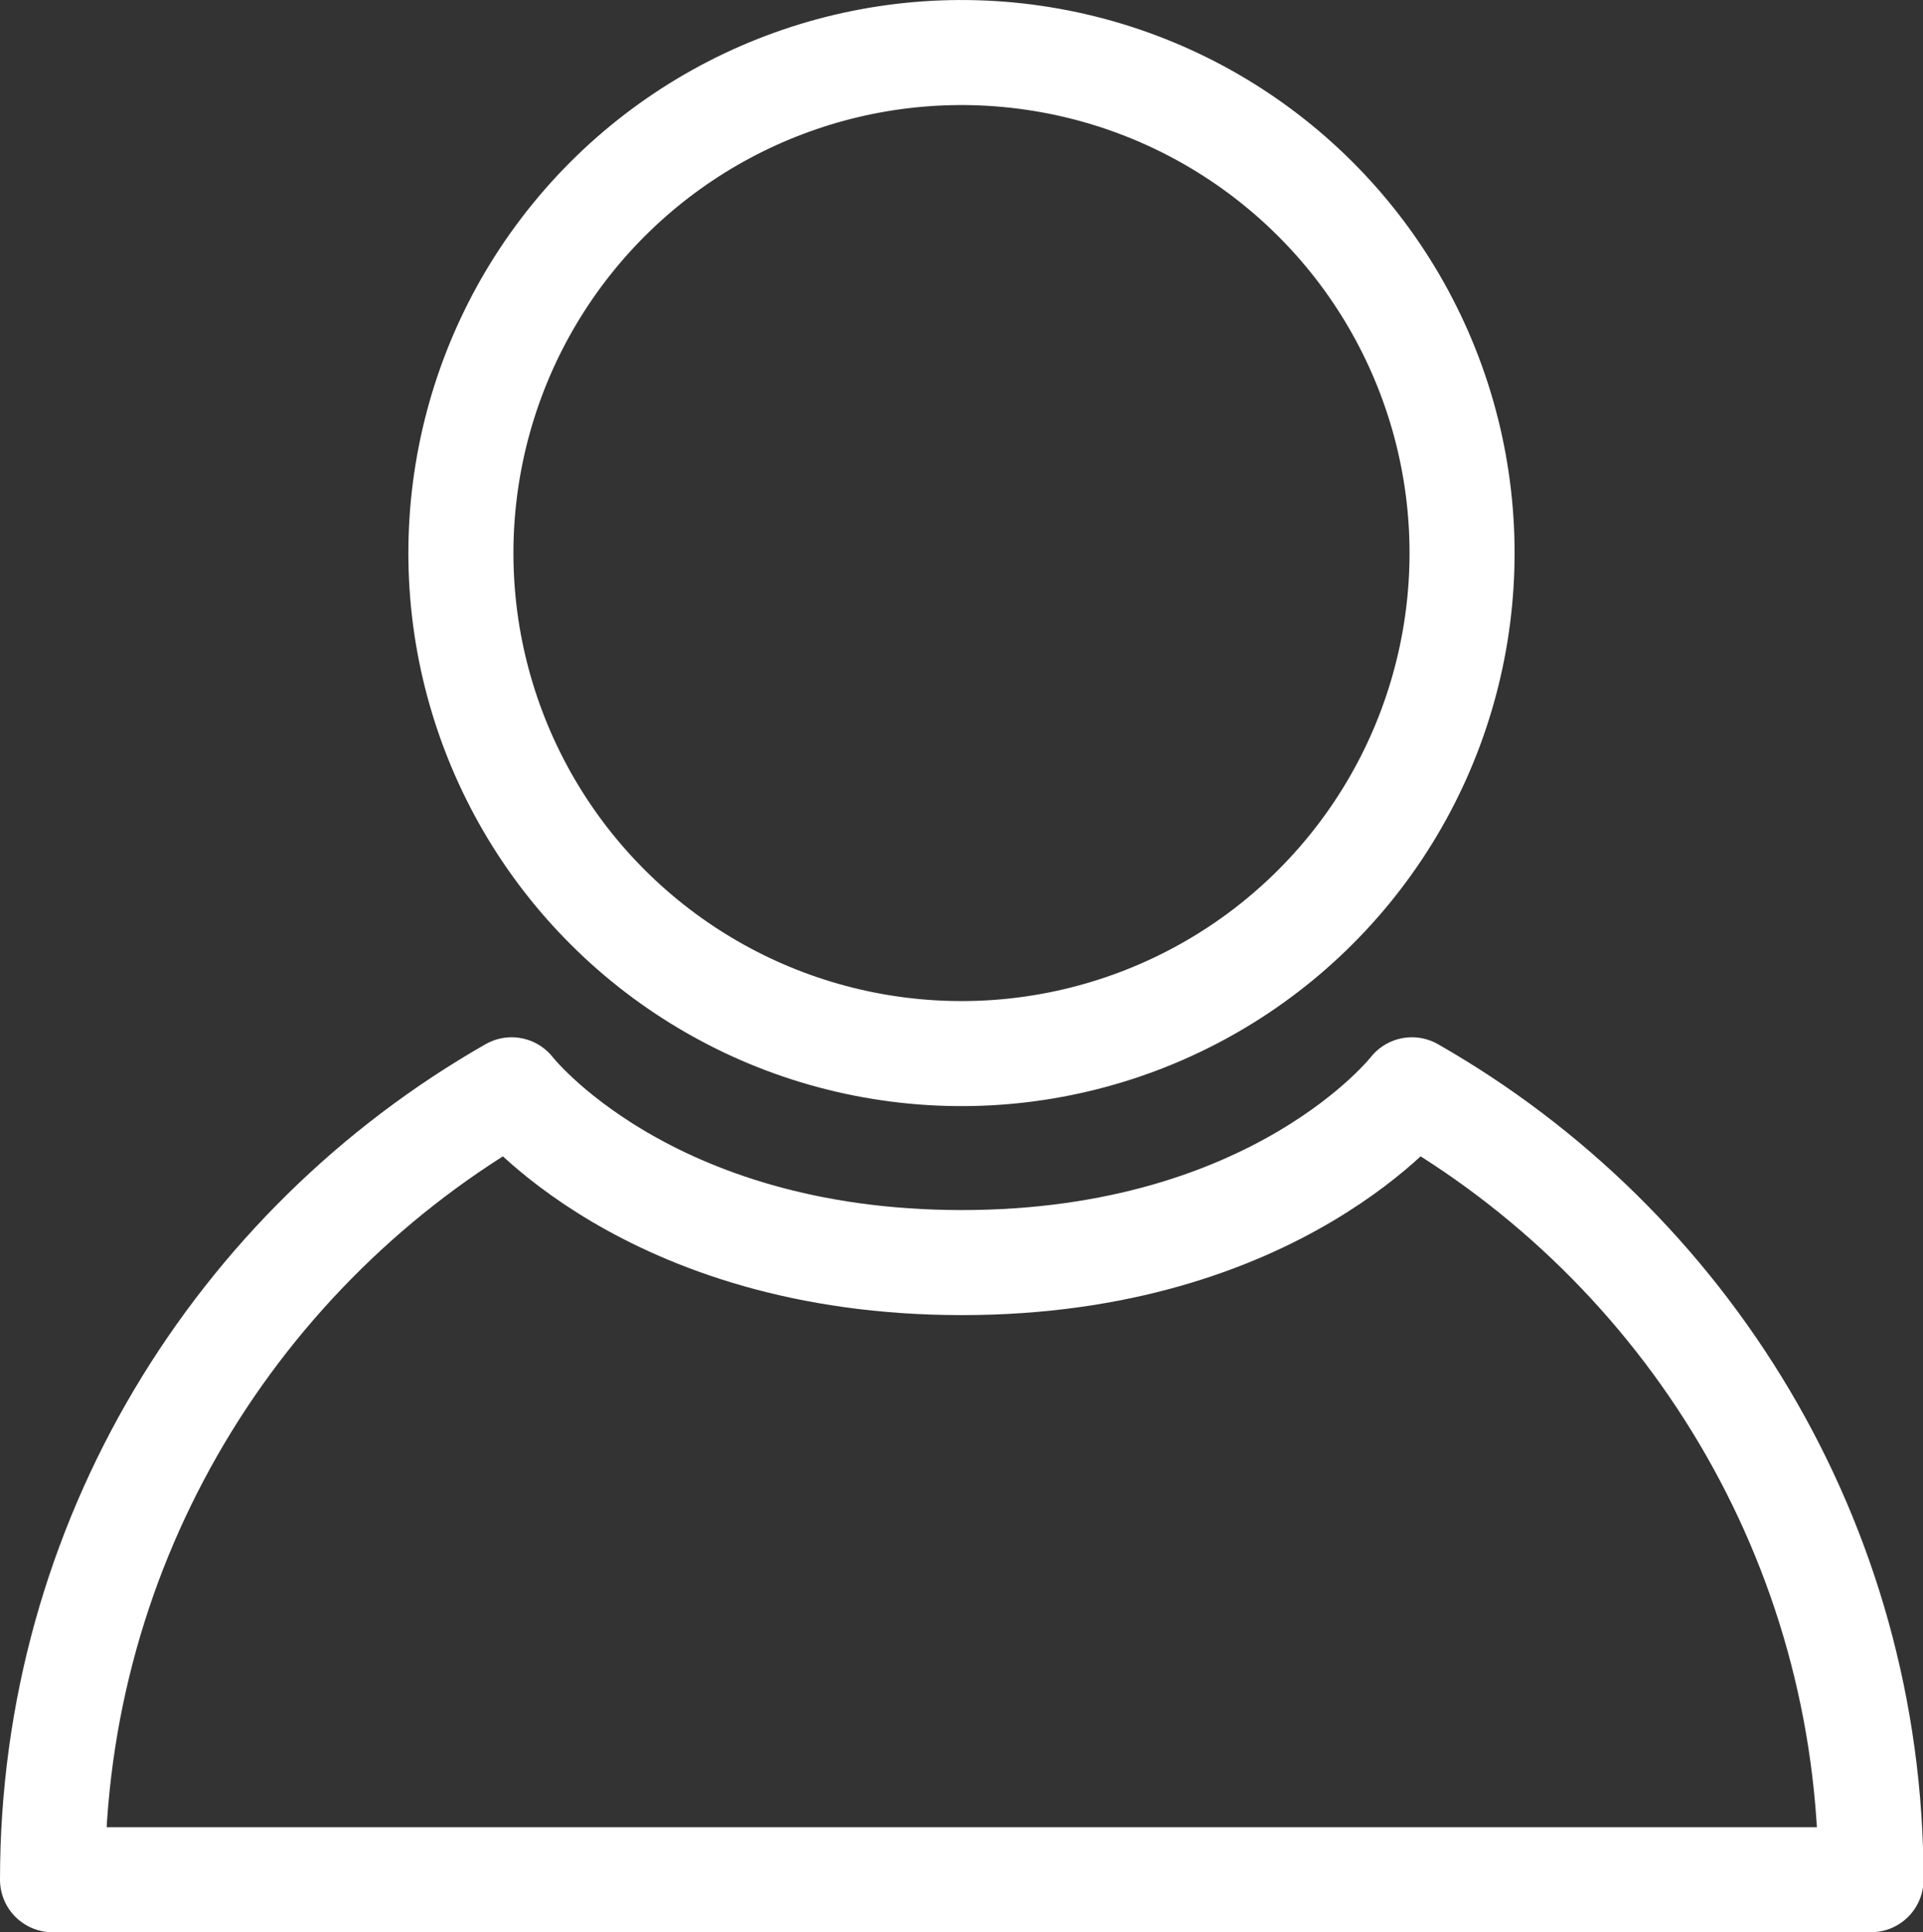
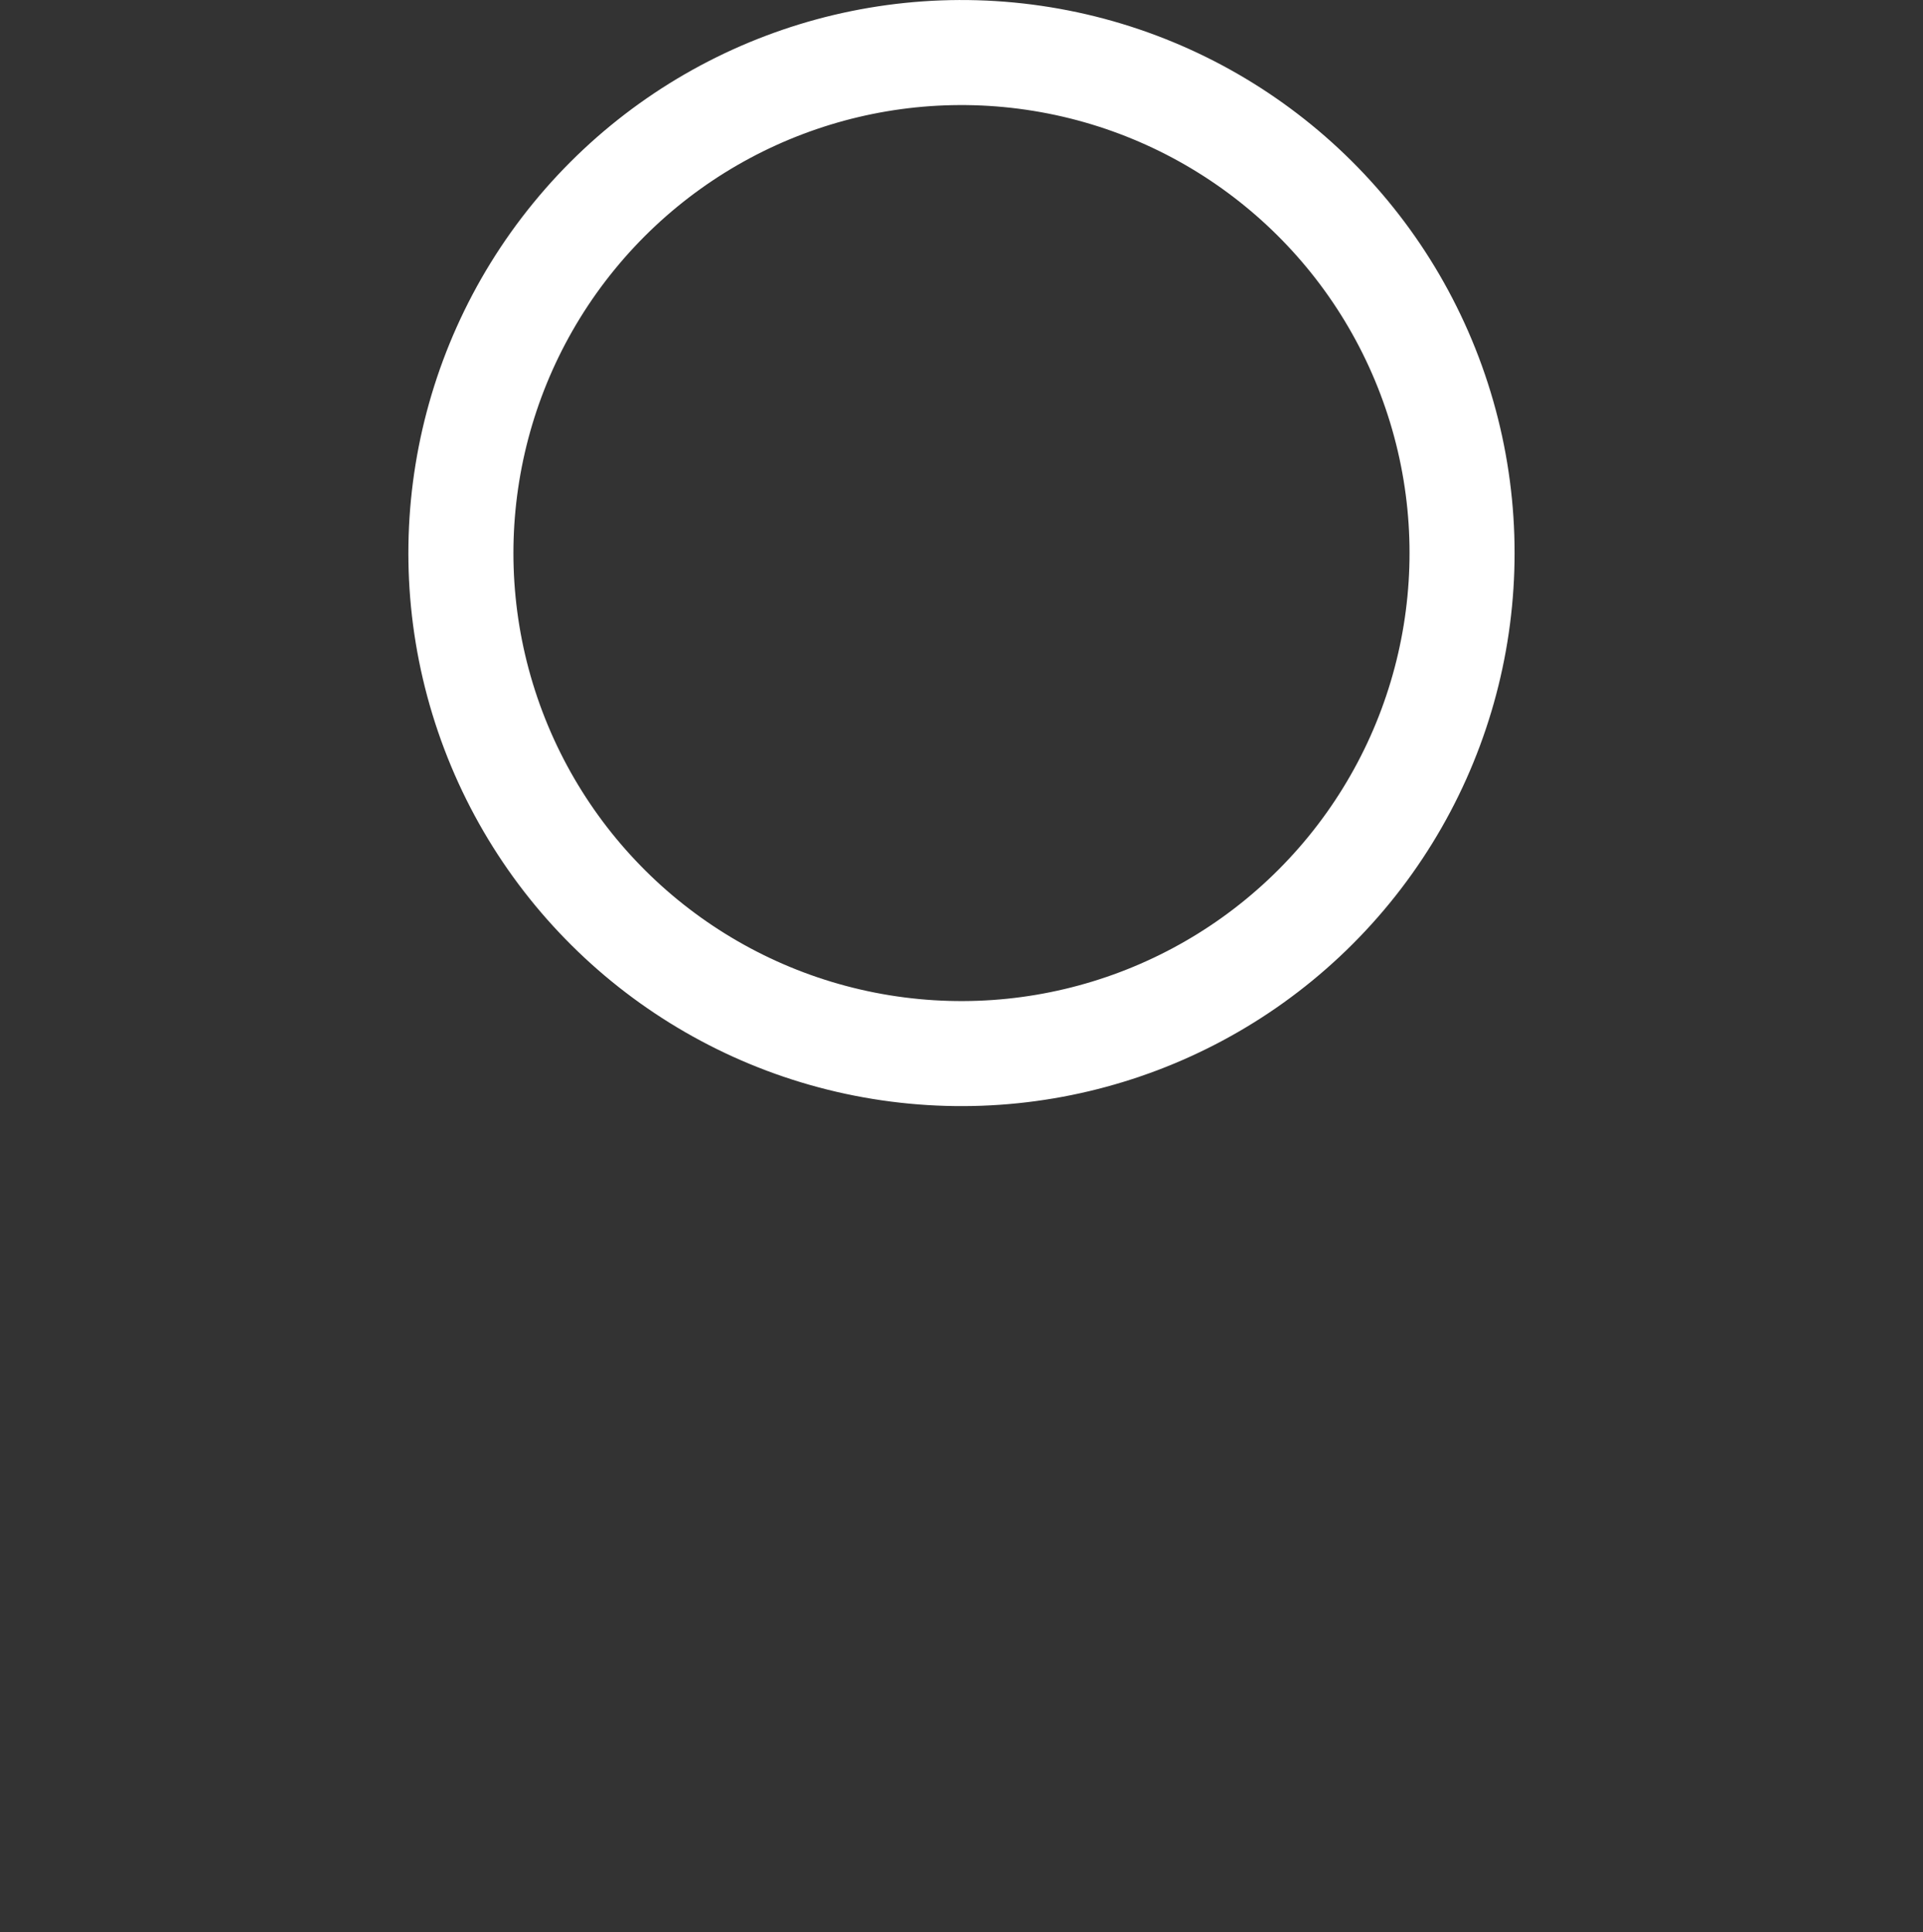
<svg xmlns="http://www.w3.org/2000/svg" id="Calque_2" data-name="Calque 2" viewBox="0 0 36.61 36.79">
  <rect x="0" y="0" width="36.61" height="36.79" fill="#333333" stroke="none" />
  <defs>
    <style>
      .cls-1 {
        fill: none;
        stroke: #fff;
        stroke-linecap: round;
        stroke-linejoin: round;
        stroke-width: 2px;
      }
    </style>
  </defs>
  <g id="Connexion_top" data-name="Connexion top">
    <g>
      <circle class="cls-1" cx="18.3" cy="10.53" r="9.53" transform="translate(4.97 26.9) rotate(-80.75)" />
-       <path class="cls-1" d="m1,35.79c0-6.44,3.52-12.06,8.74-15.04,0,0,2.55,3.29,8.57,3.29s8.57-3.29,8.57-3.29c5.22,2.98,8.74,8.6,8.74,15.04H1Z" />
    </g>
  </g>
</svg>